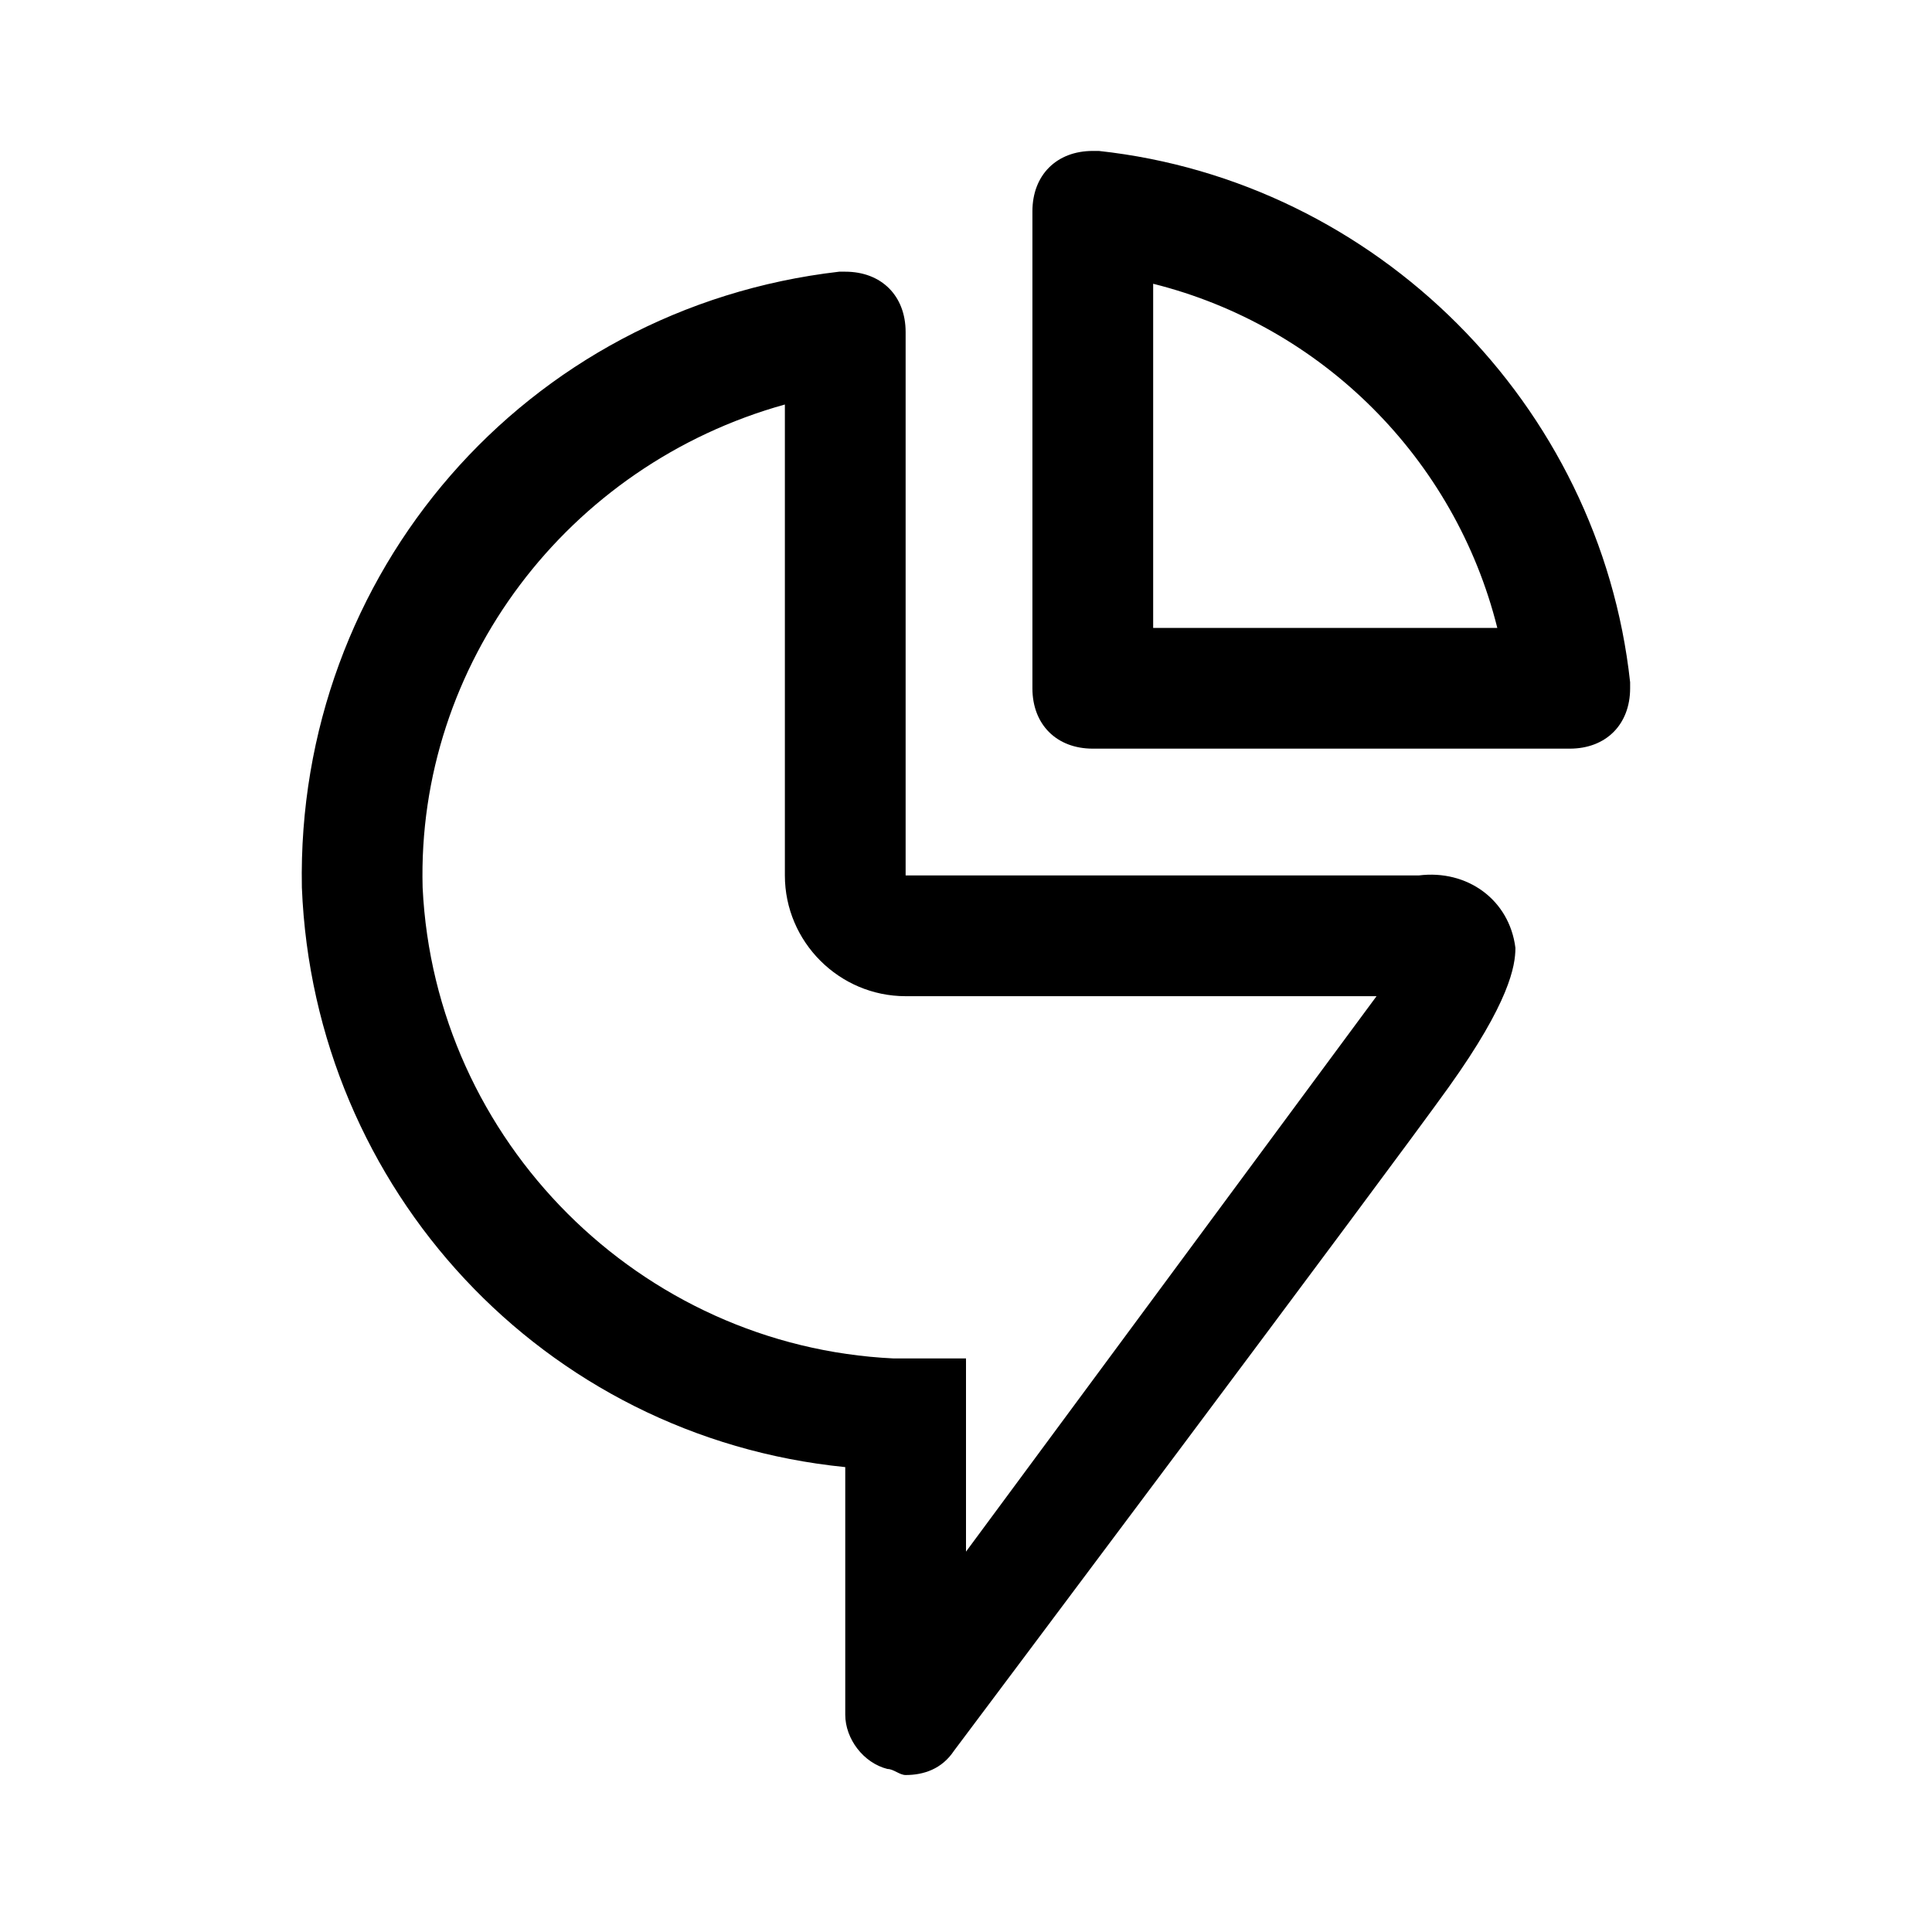
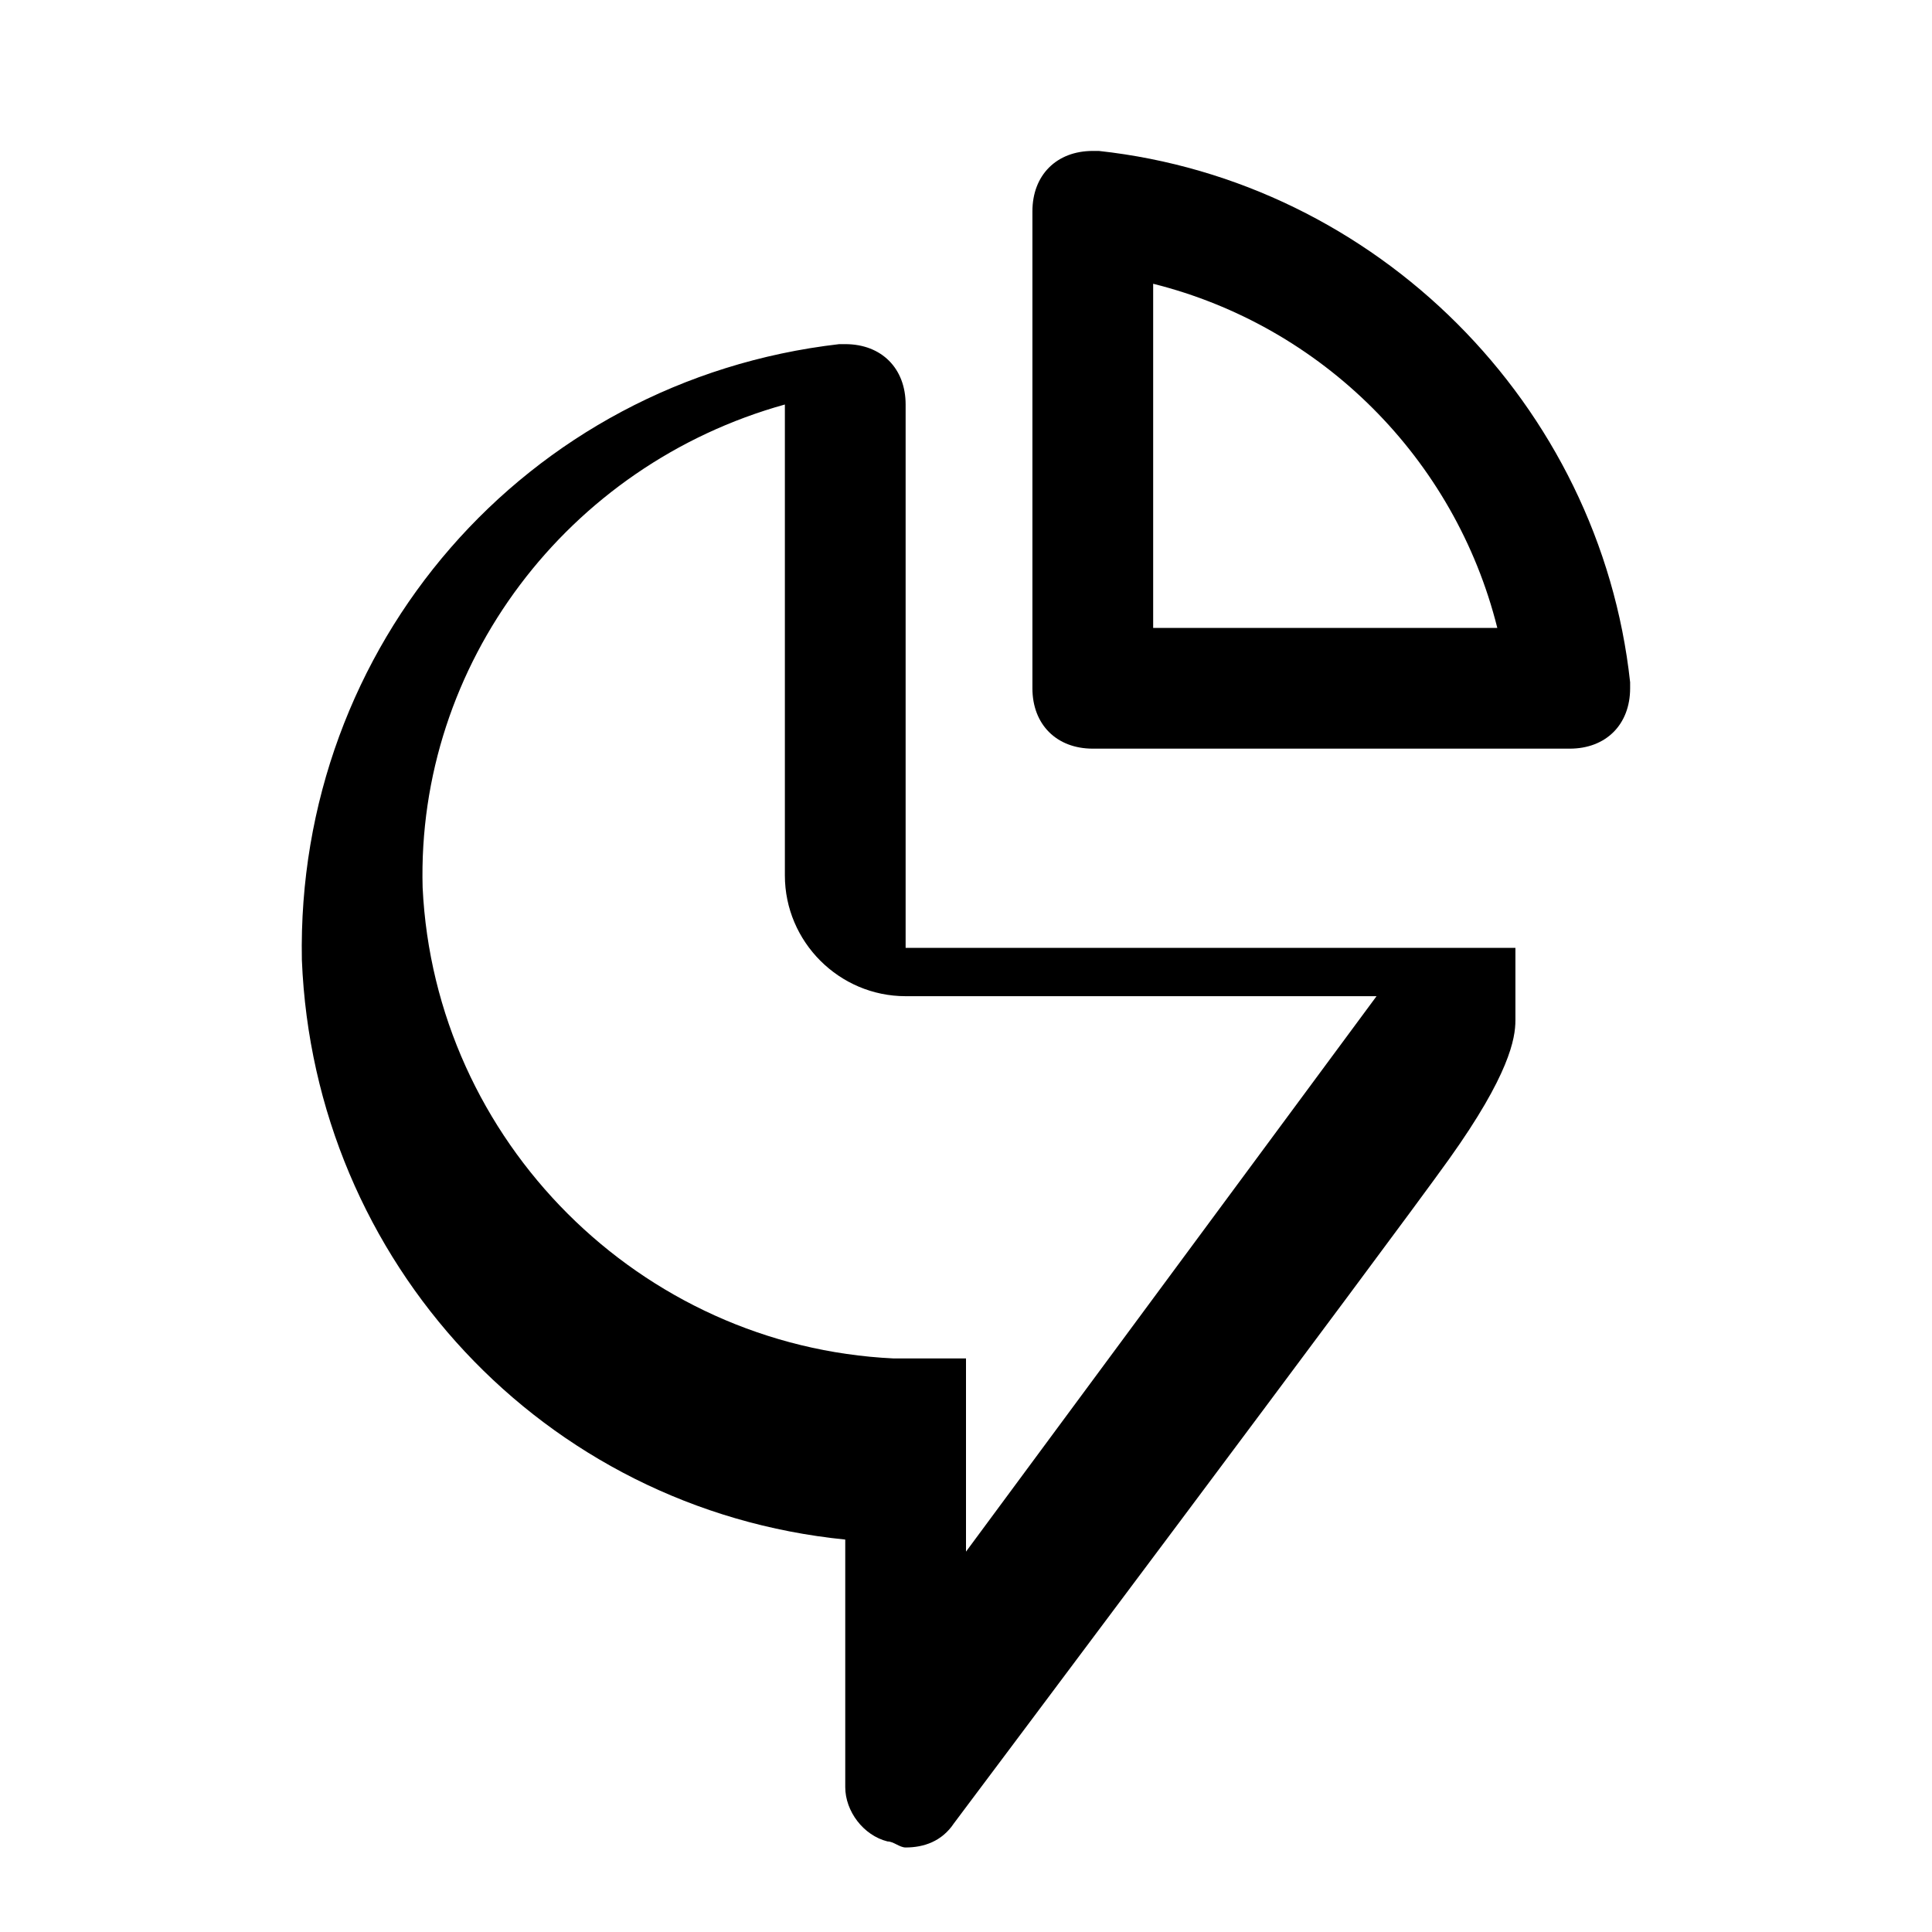
<svg xmlns="http://www.w3.org/2000/svg" style="enable-background:new 0 0 32 32" viewBox="0 0 32 32">
-   <path d="M19.1 4.7c2.8.7 5 2.9 5.7 5.7h-5.7V4.7m-1-2.2c-.6 0-1 .4-1 1v7.9c0 .6.4 1 1 1H26c.6 0 1-.4 1-1v-.1c-.5-4.6-4.2-8.3-8.8-8.8h-.1zm7 13.2c-.1-.8-.8-1.3-1.6-1.2H15v-9c0-.6-.4-1-1-1h-.1c-5.2.6-9 5-8.9 10.2.2 5 4 9.1 9 9.6v4.1c0 .4.3.8.7.9.1 0 .2.1.3.1.3 0 .6-.1.8-.4 0 0 7.2-9.6 8.2-11s1.1-2 1.1-2.3zm-9.1 10v-3.2h-1.2c-4.2-.2-7.6-3.6-7.8-7.8-.1-3.7 2.4-7 6-8v7.8c0 1.1.9 2 2 2h7.8L16 25.7z" />
+   <path d="M19.1 4.7c2.8.7 5 2.9 5.7 5.7h-5.7V4.7m-1-2.2c-.6 0-1 .4-1 1v7.9c0 .6.4 1 1 1H26c.6 0 1-.4 1-1v-.1c-.5-4.6-4.2-8.3-8.8-8.8h-.1zm7 13.2H15v-9c0-.6-.4-1-1-1h-.1c-5.2.6-9 5-8.9 10.2.2 5 4 9.1 9 9.6v4.1c0 .4.3.8.7.9.1 0 .2.1.3.1.3 0 .6-.1.8-.4 0 0 7.2-9.6 8.2-11s1.1-2 1.1-2.3zm-9.1 10v-3.2h-1.2c-4.2-.2-7.6-3.6-7.8-7.8-.1-3.7 2.4-7 6-8v7.8c0 1.1.9 2 2 2h7.8L16 25.7z" />
</svg>